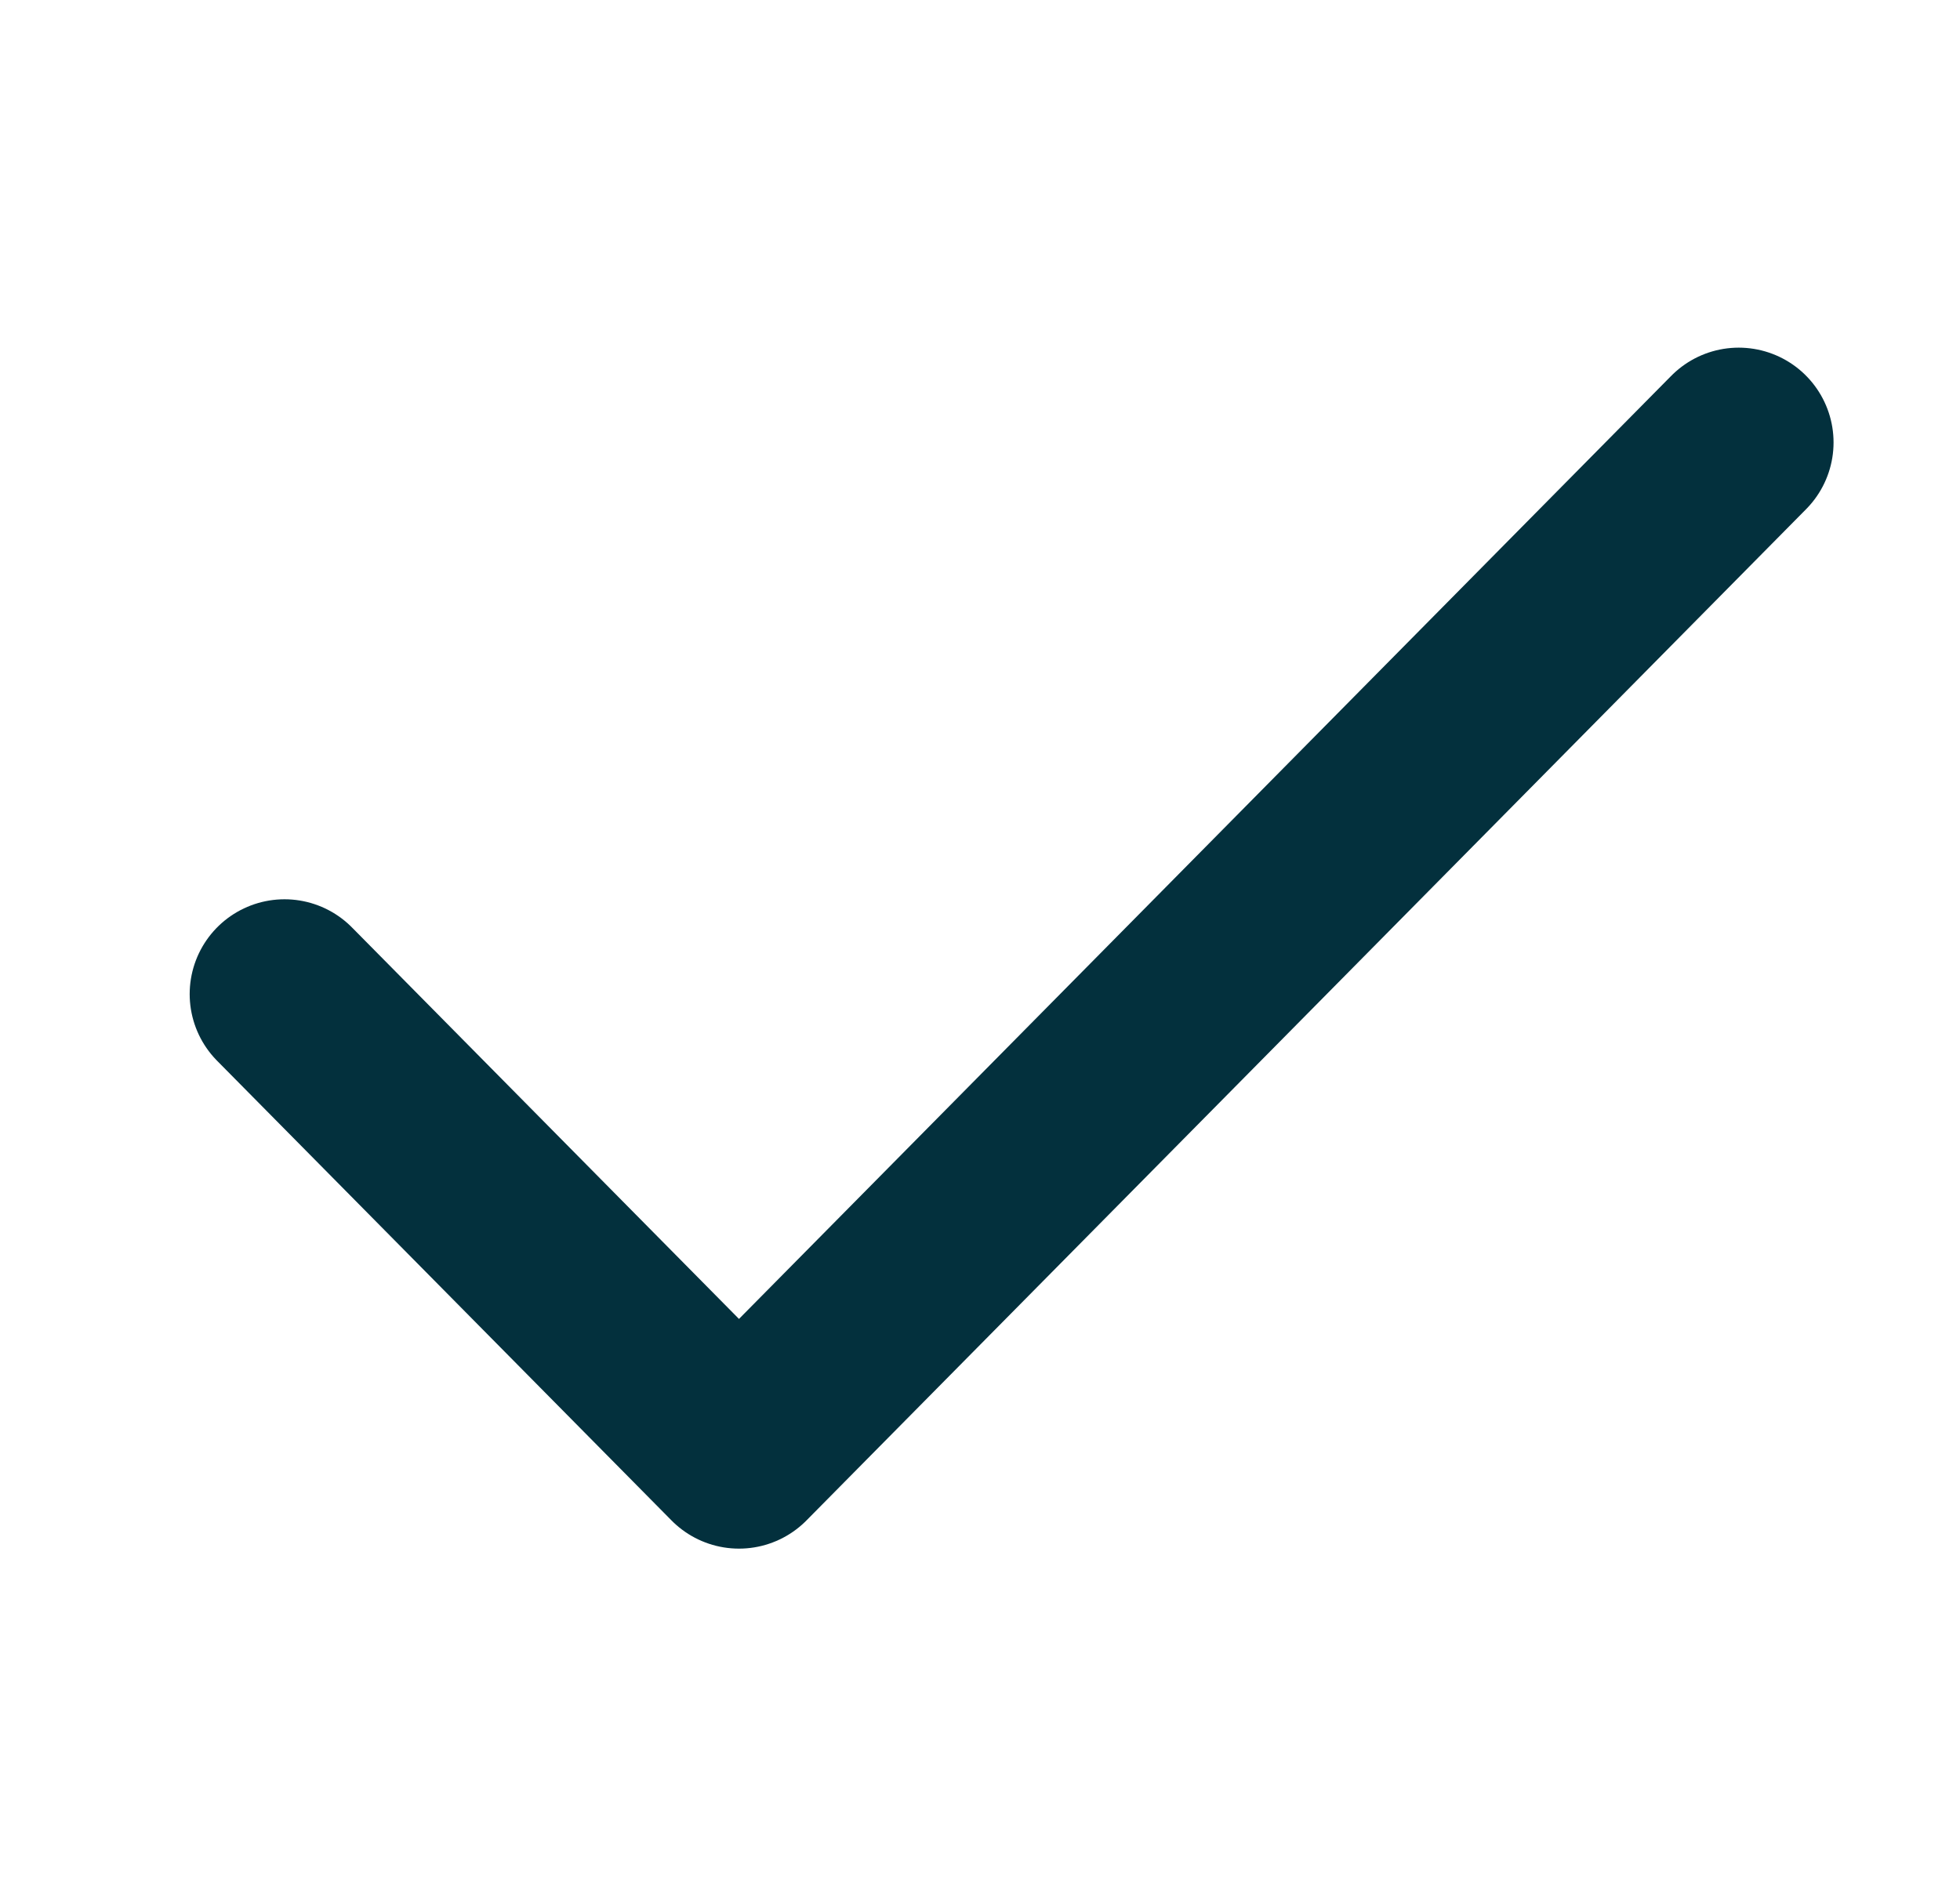
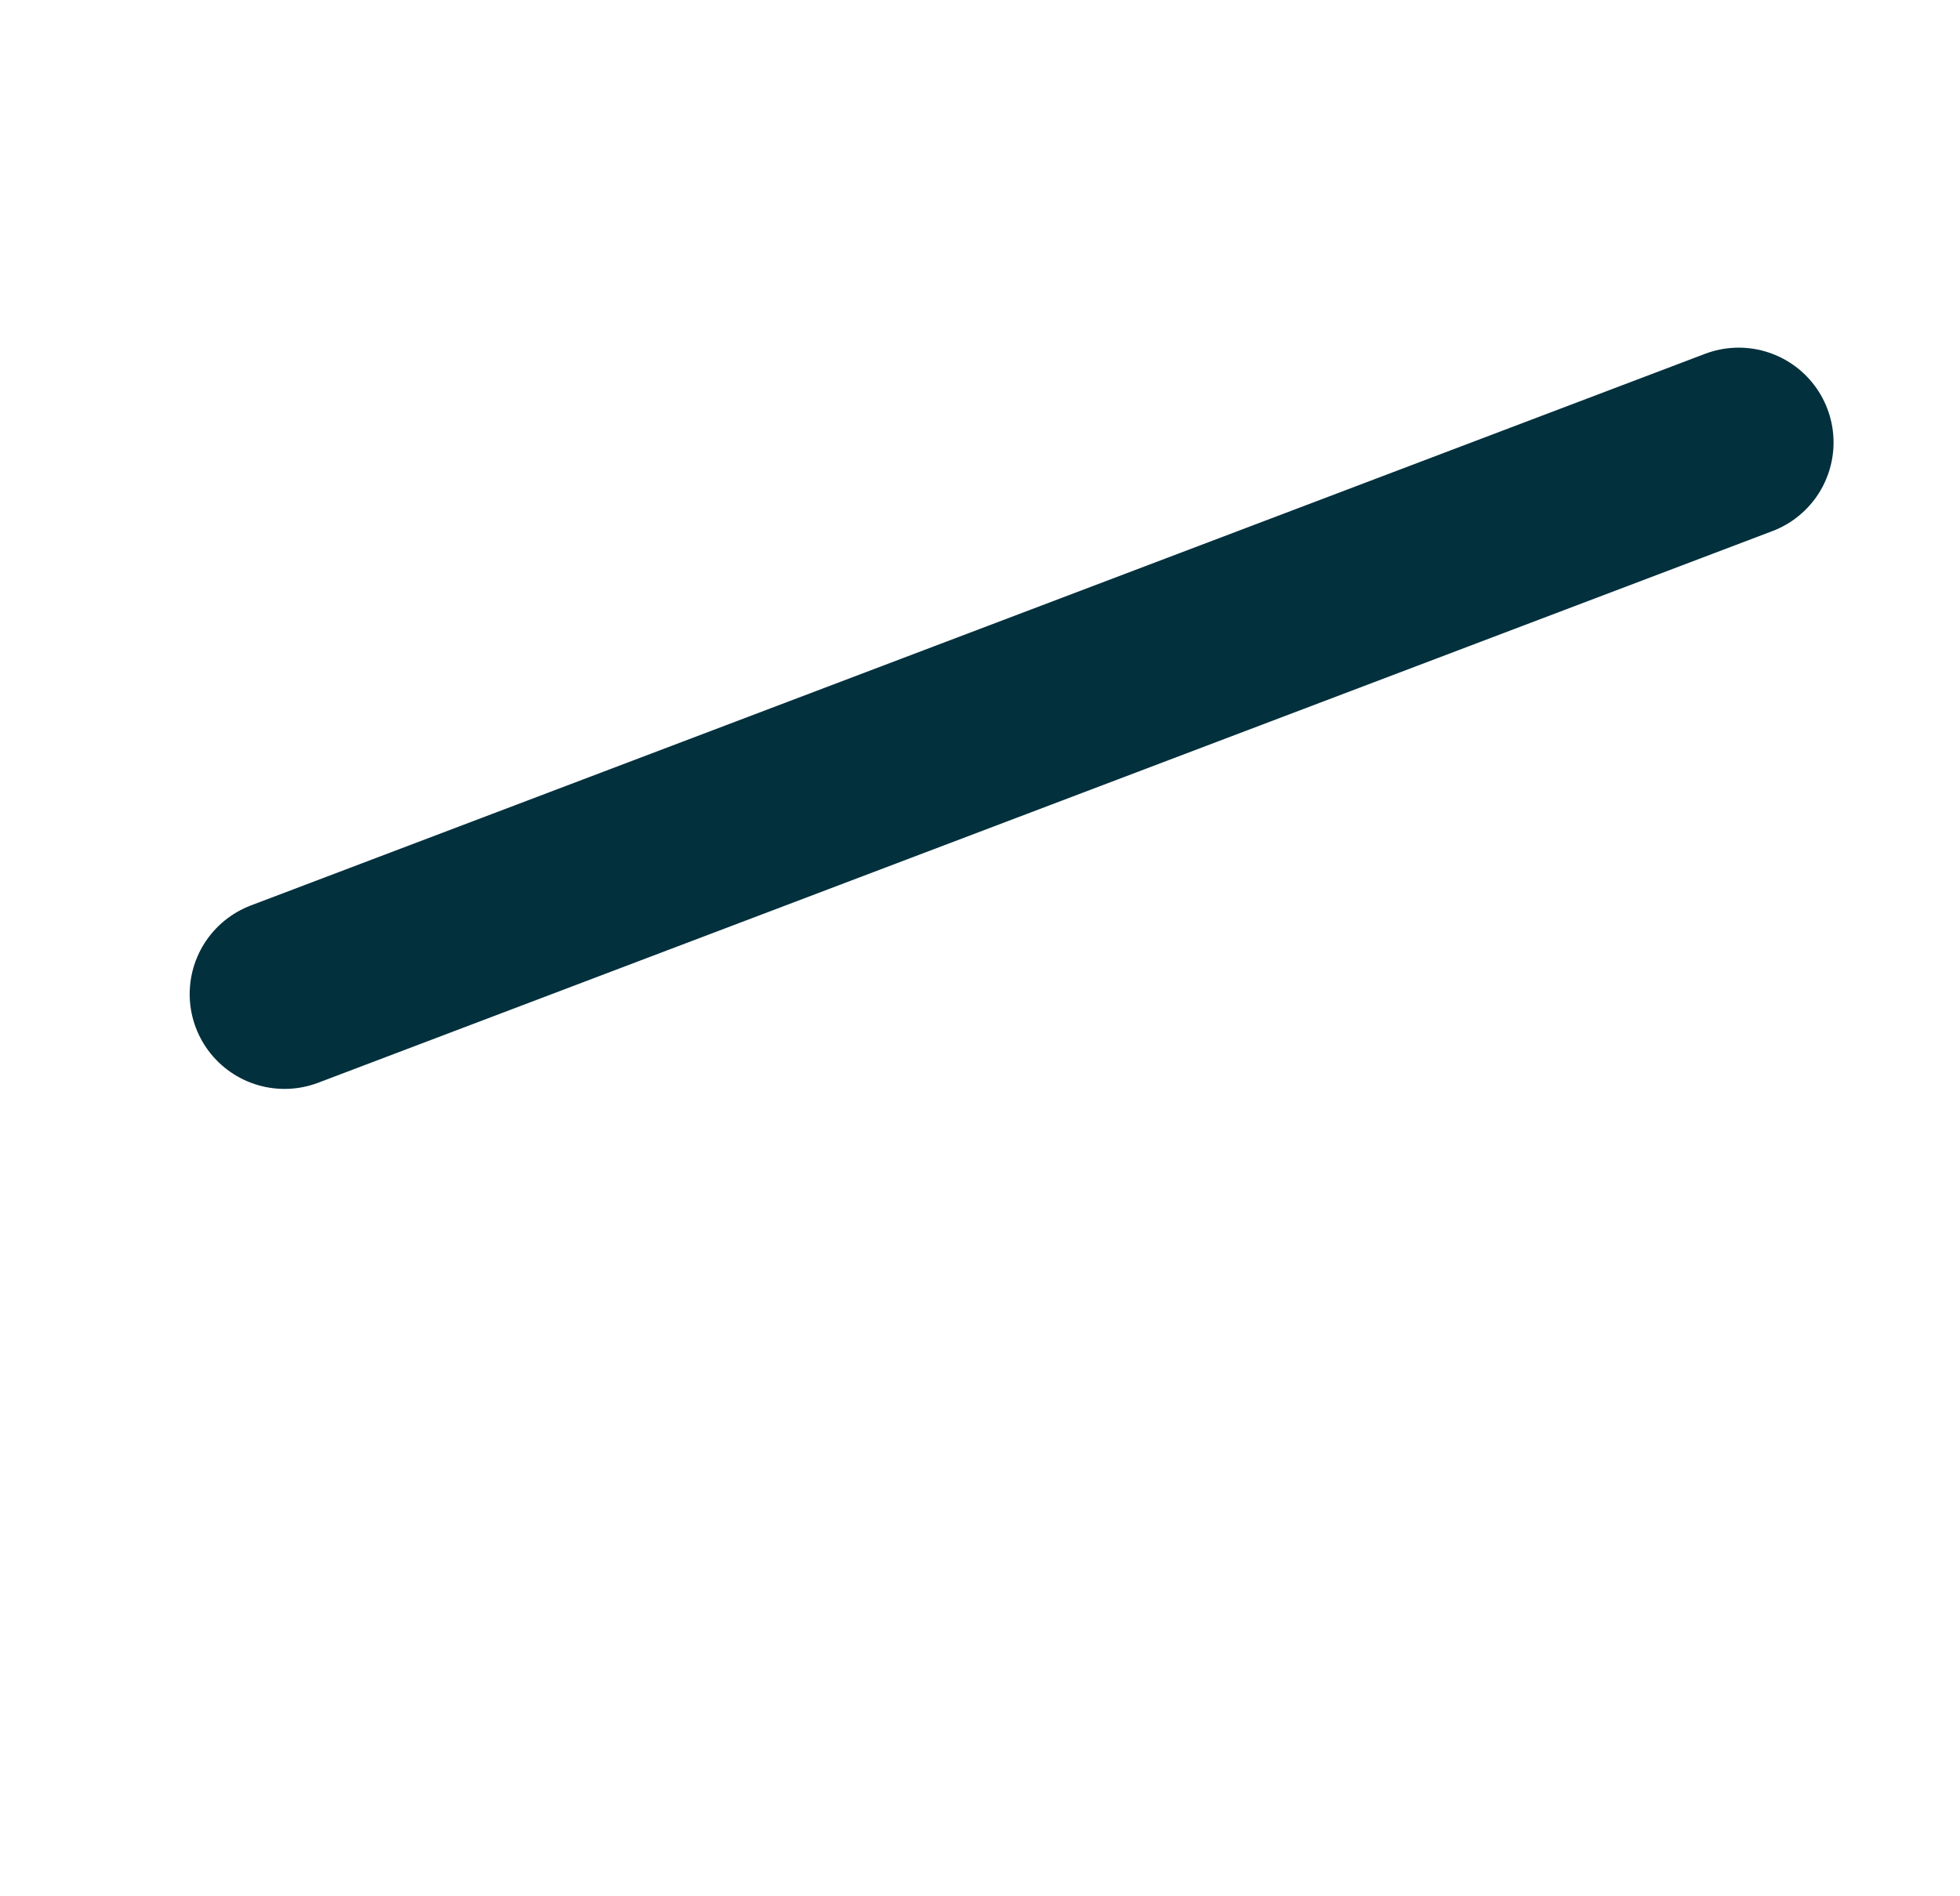
<svg xmlns="http://www.w3.org/2000/svg" width="31" height="30" viewBox="0 0 31 30" fill="none">
-   <path d="M27.5 7L11.688 23L4.5 15.727" stroke="#03303D" stroke-width="3" stroke-linecap="round" stroke-linejoin="round" />
+   <path d="M27.5 7L4.5 15.727" stroke="#03303D" stroke-width="3" stroke-linecap="round" stroke-linejoin="round" />
</svg>